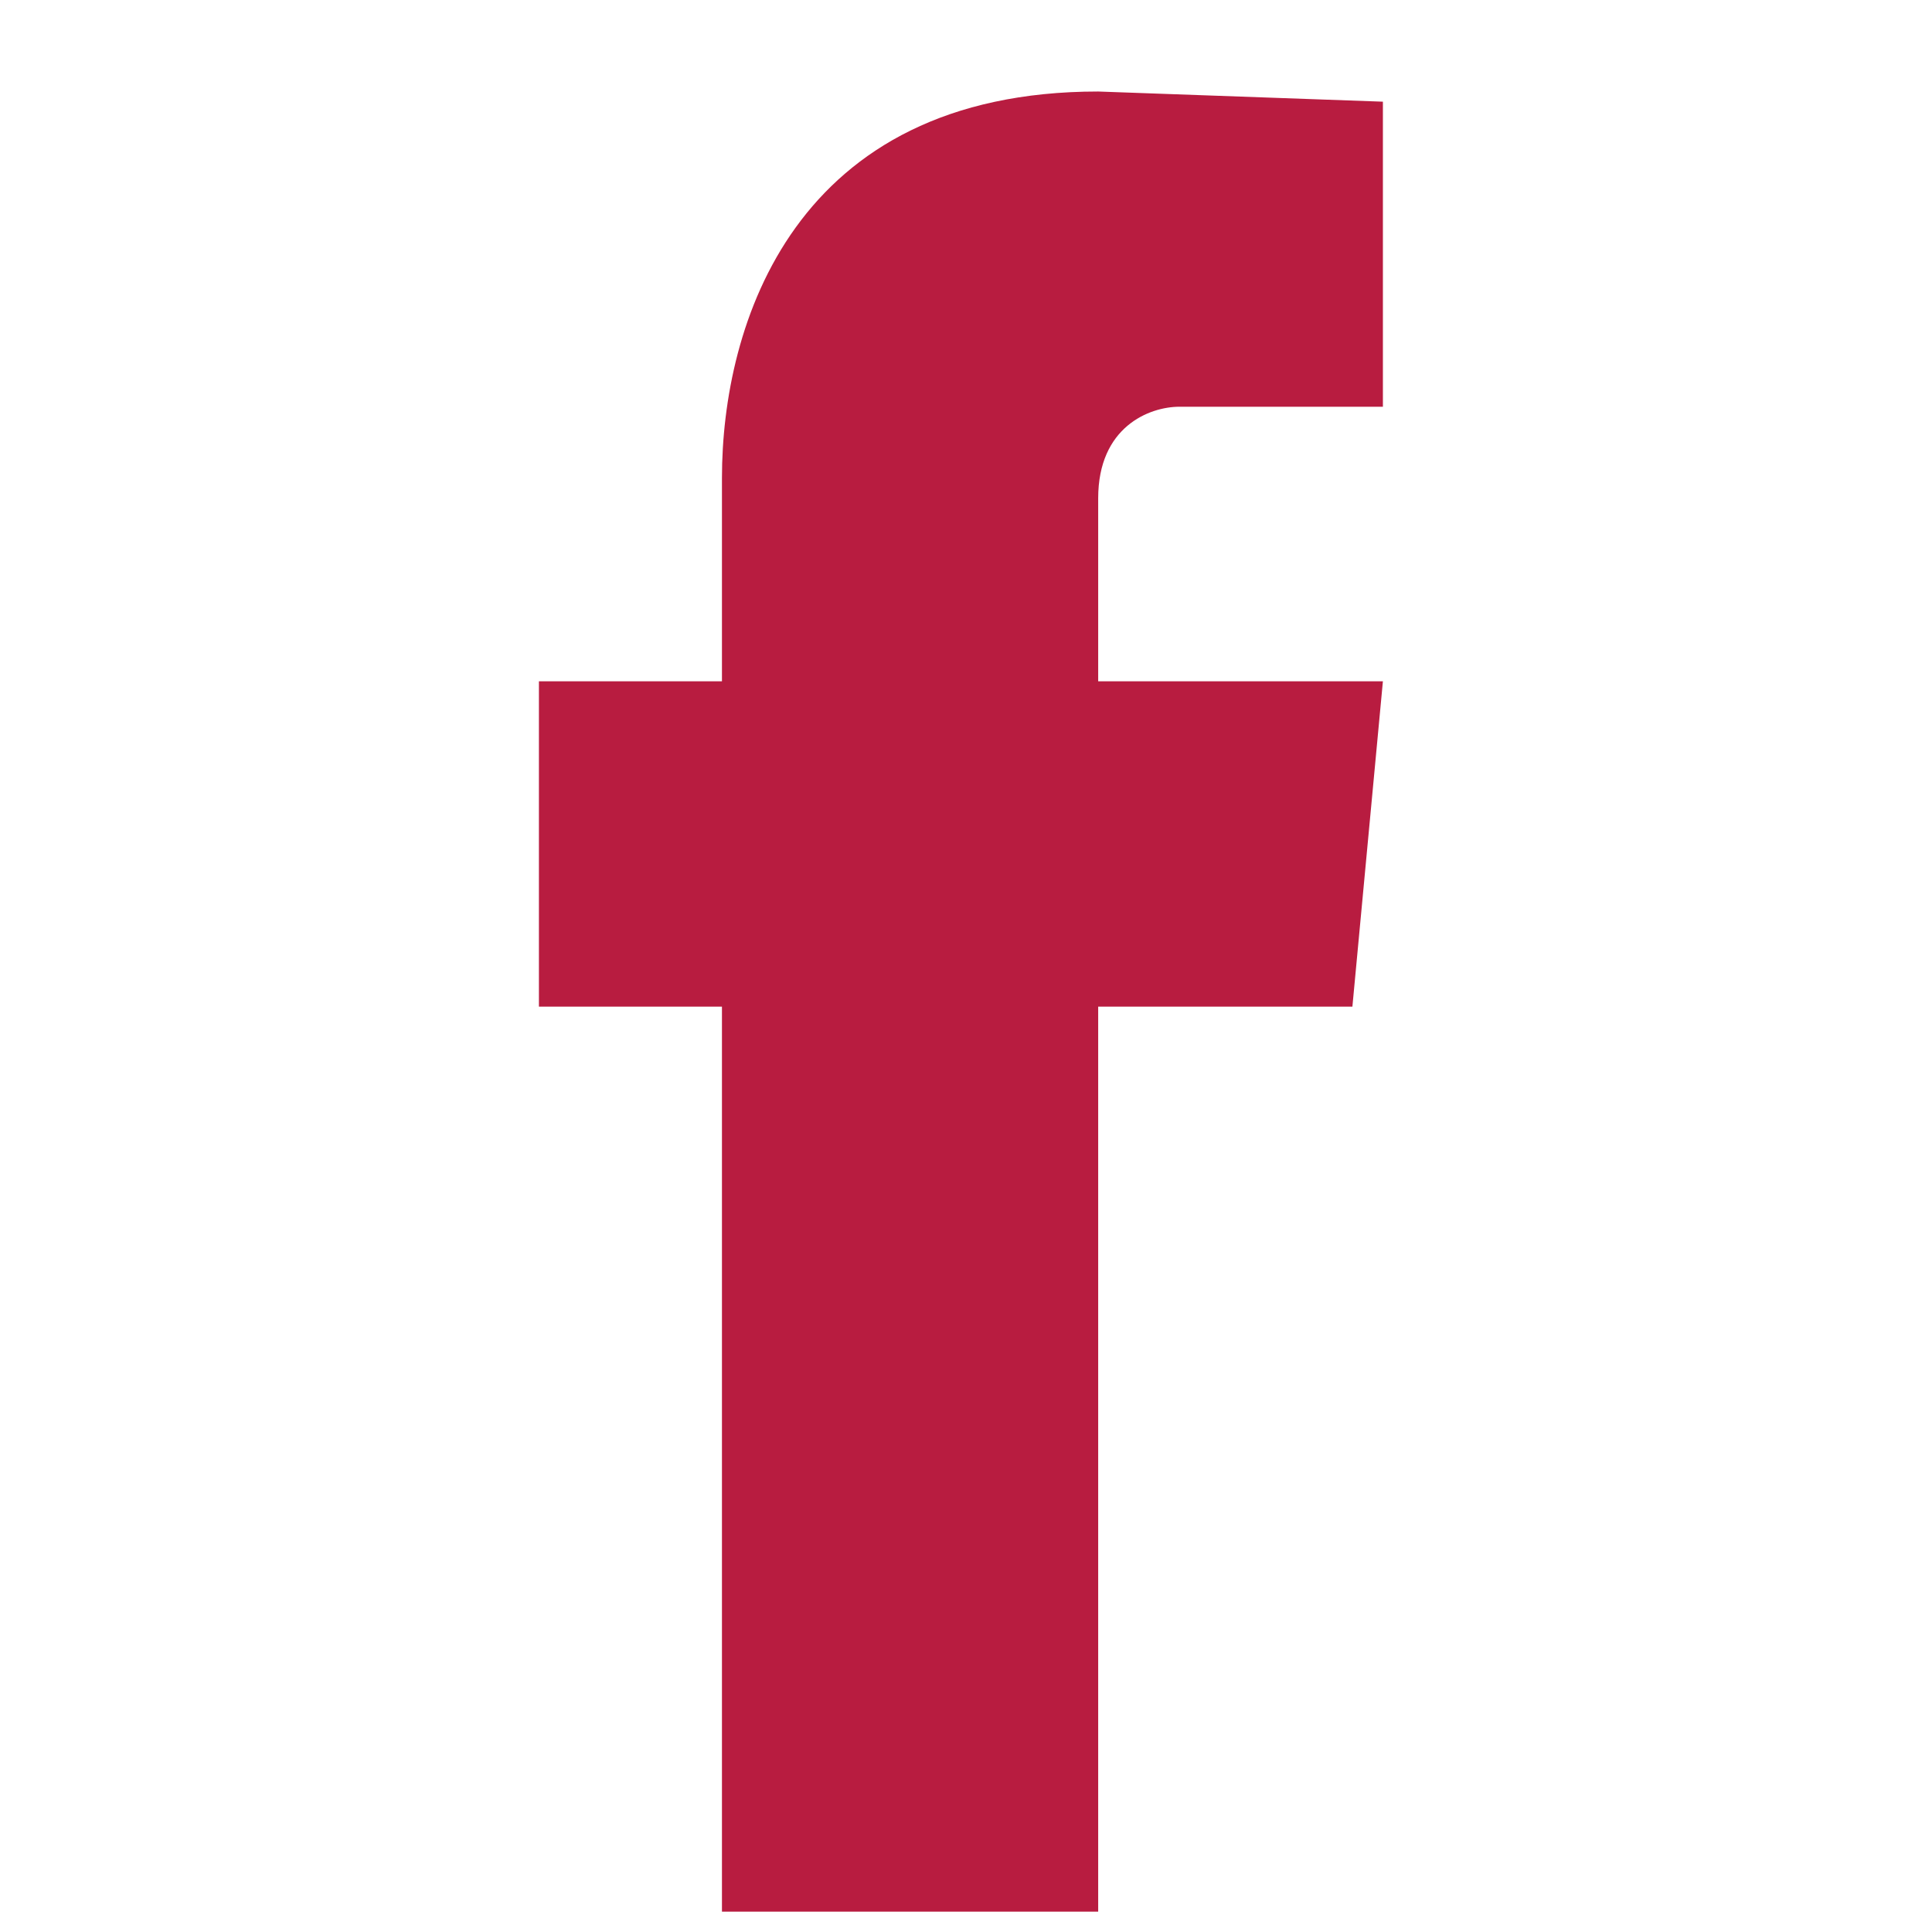
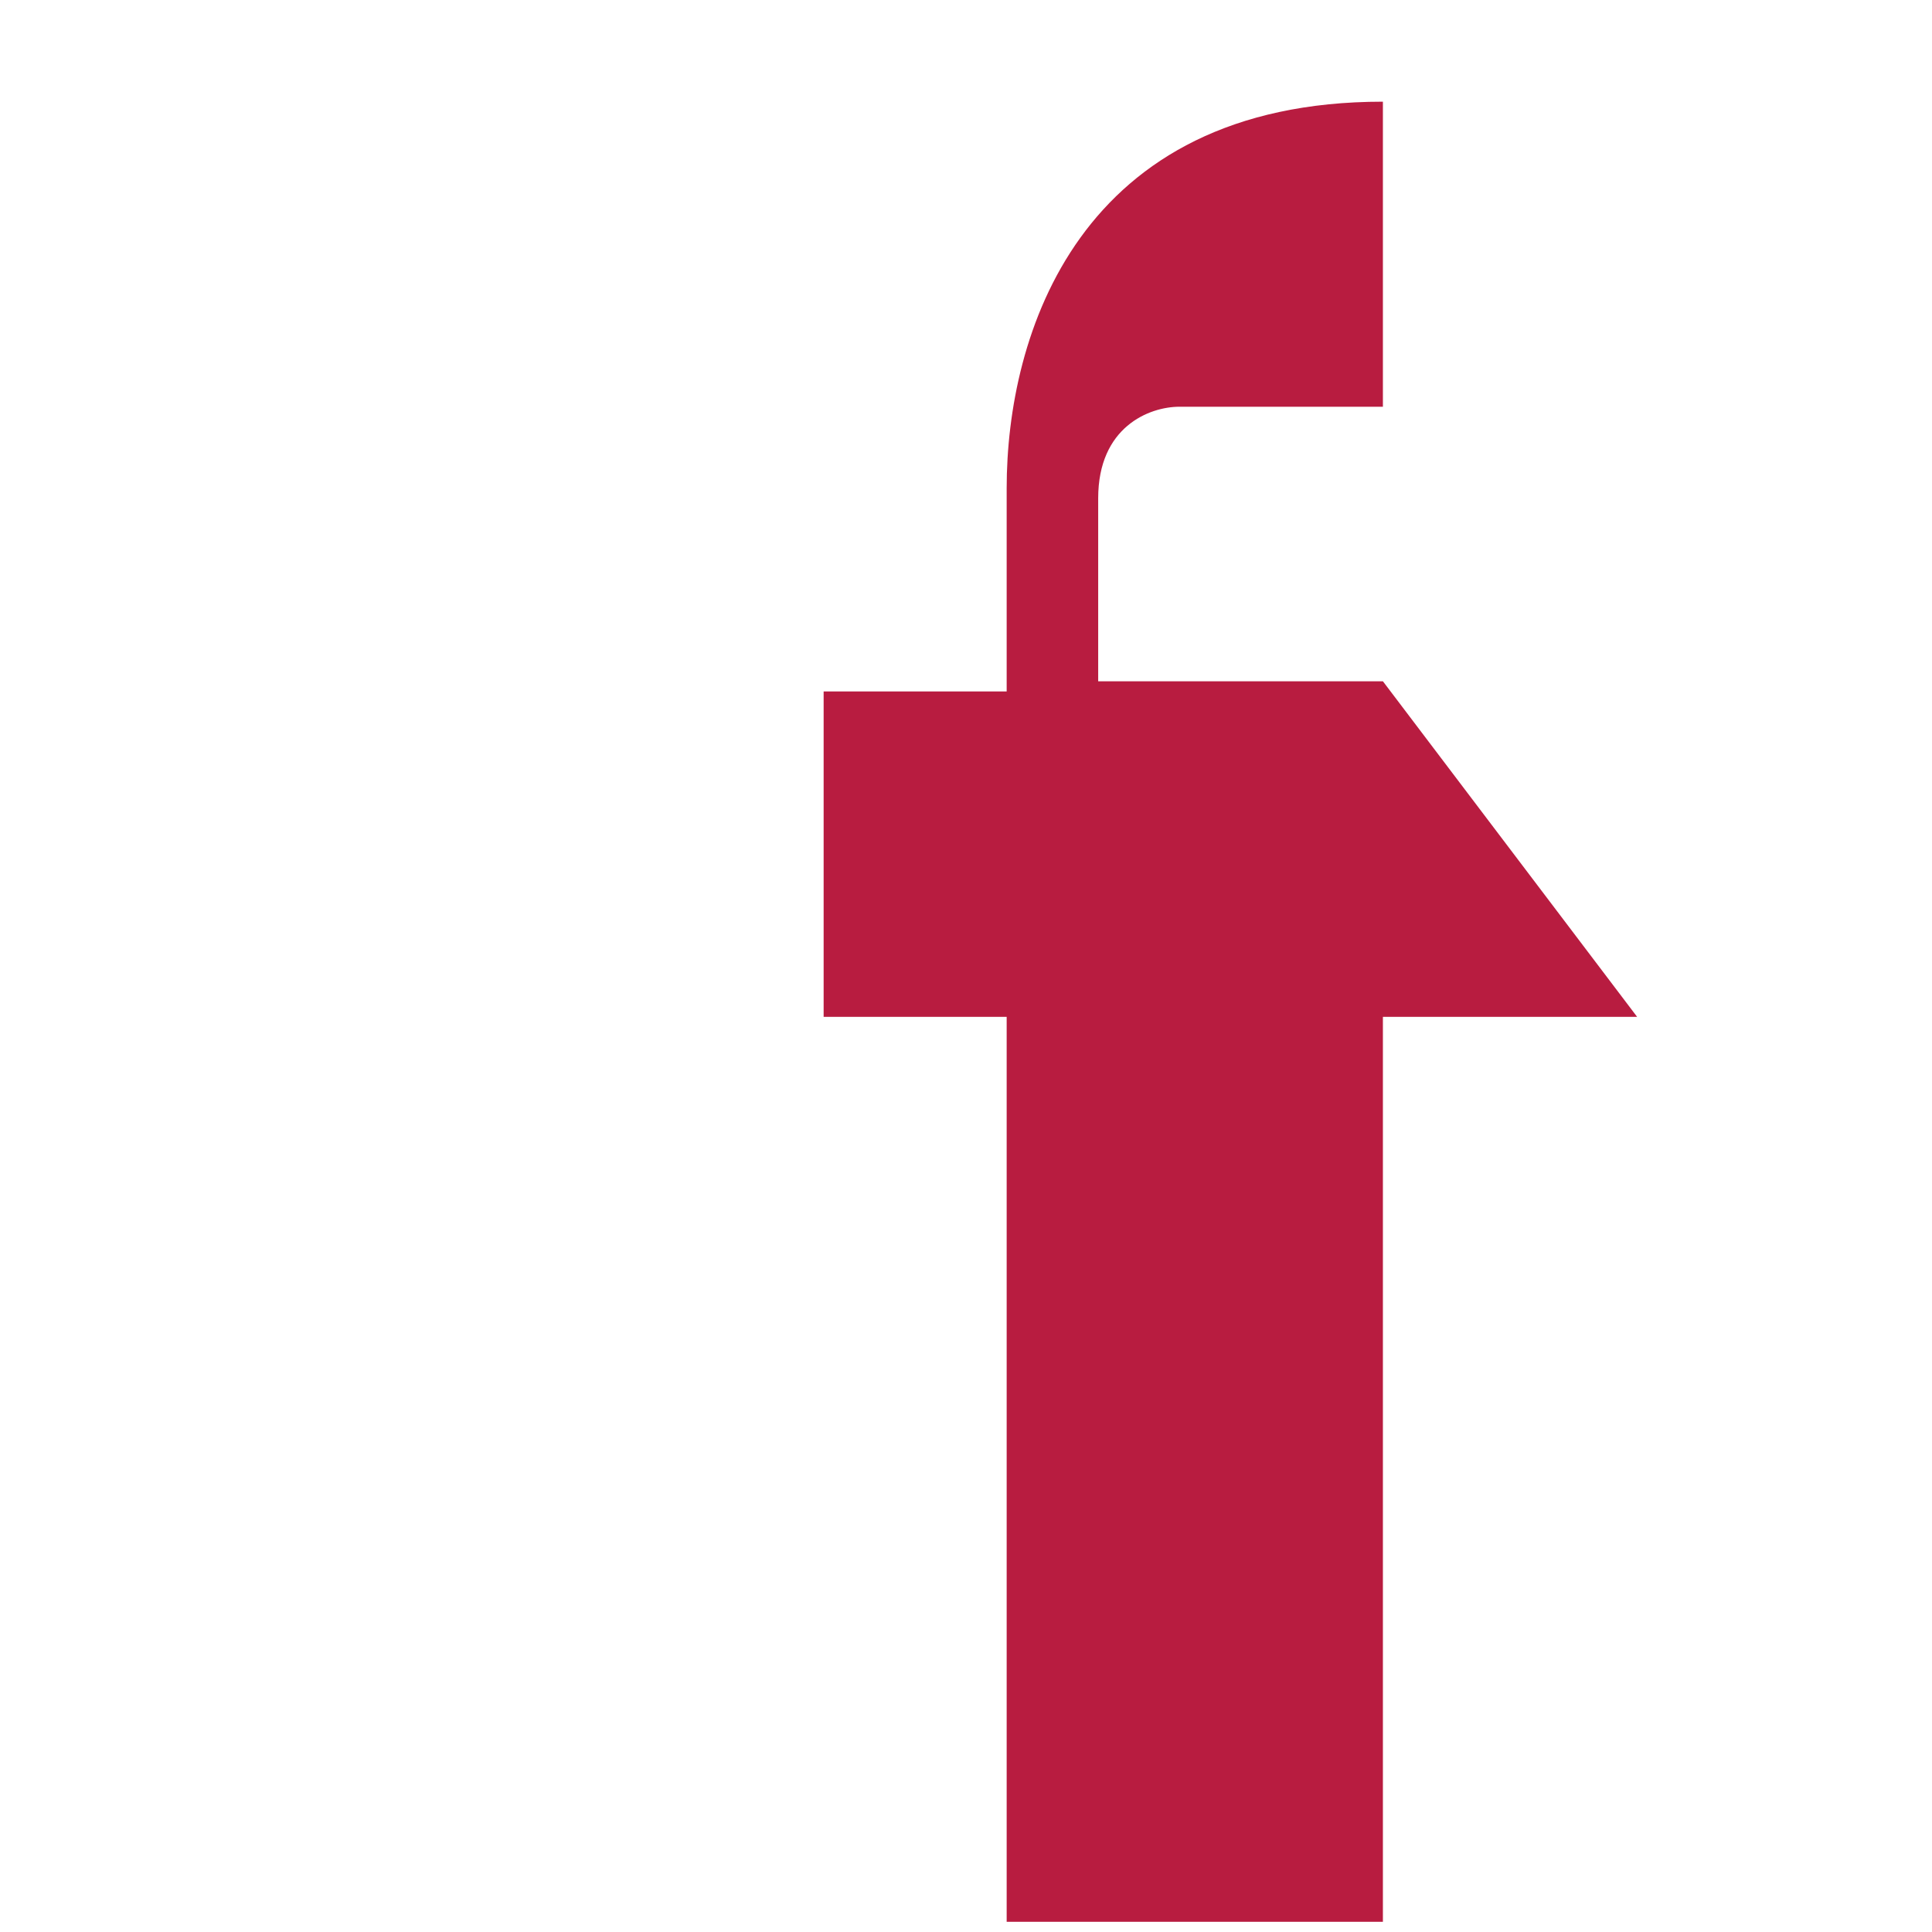
<svg xmlns="http://www.w3.org/2000/svg" version="1.2" viewBox="0 0 18 19" width="17" height="17">
  <title>ico-facebook</title>
  <style>
		.s0 { fill: #b81c40 } 
		.s1 { fill: none } 
	</style>
-   <path class="s0" d="m13.1 6.7h-2.8v-1.8c0-0.7 0.5-0.9 0.8-0.9 0.3 0 2 0 2 0v-3l-2.8-0.1c-3 0-3.7 2.3-3.7 3.8v2h-1.8v3.2h1.8c0 4 0 8.9 0 8.9h3.7c0 0 0-4.9 0-8.9h2.5z" />
-   <path fill-rule="evenodd" class="s1" d="m0 0.9h17.9v18h-17.9z" />
+   <path class="s0" d="m13.1 6.7h-2.8v-1.8c0-0.7 0.5-0.9 0.8-0.9 0.3 0 2 0 2 0v-3c-3 0-3.7 2.3-3.7 3.8v2h-1.8v3.2h1.8c0 4 0 8.9 0 8.9h3.7c0 0 0-4.9 0-8.9h2.5z" />
</svg>